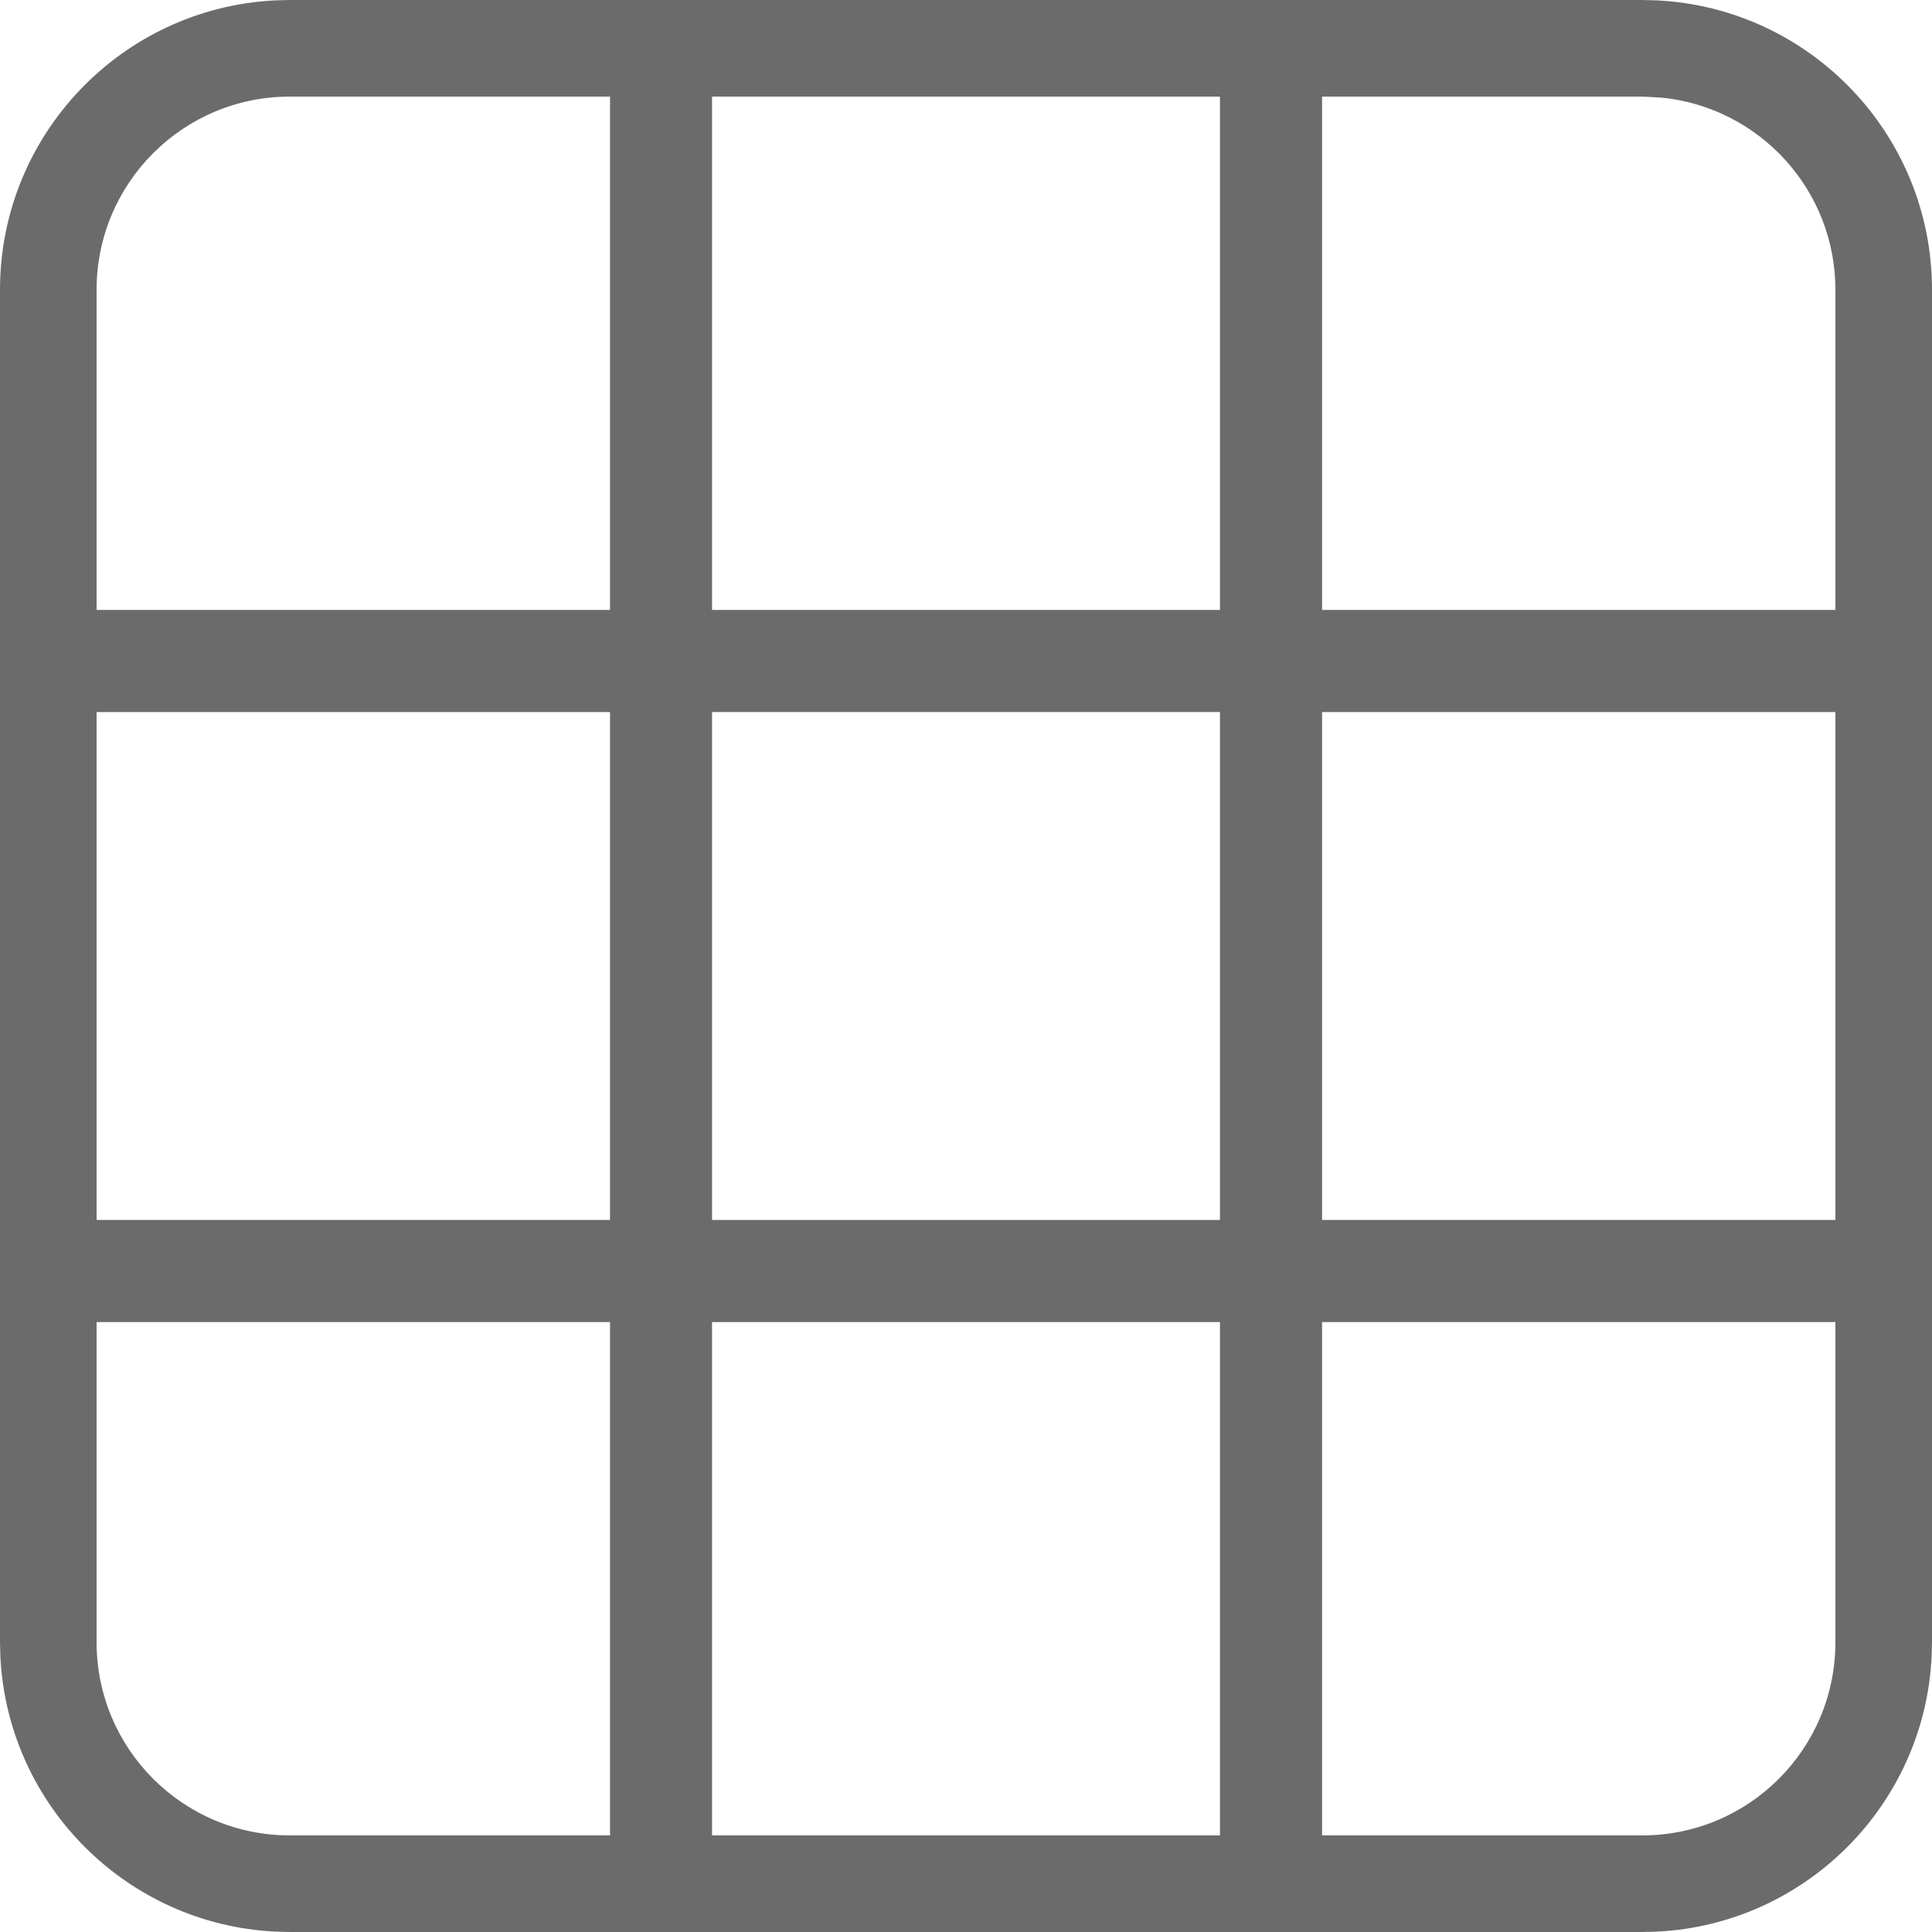
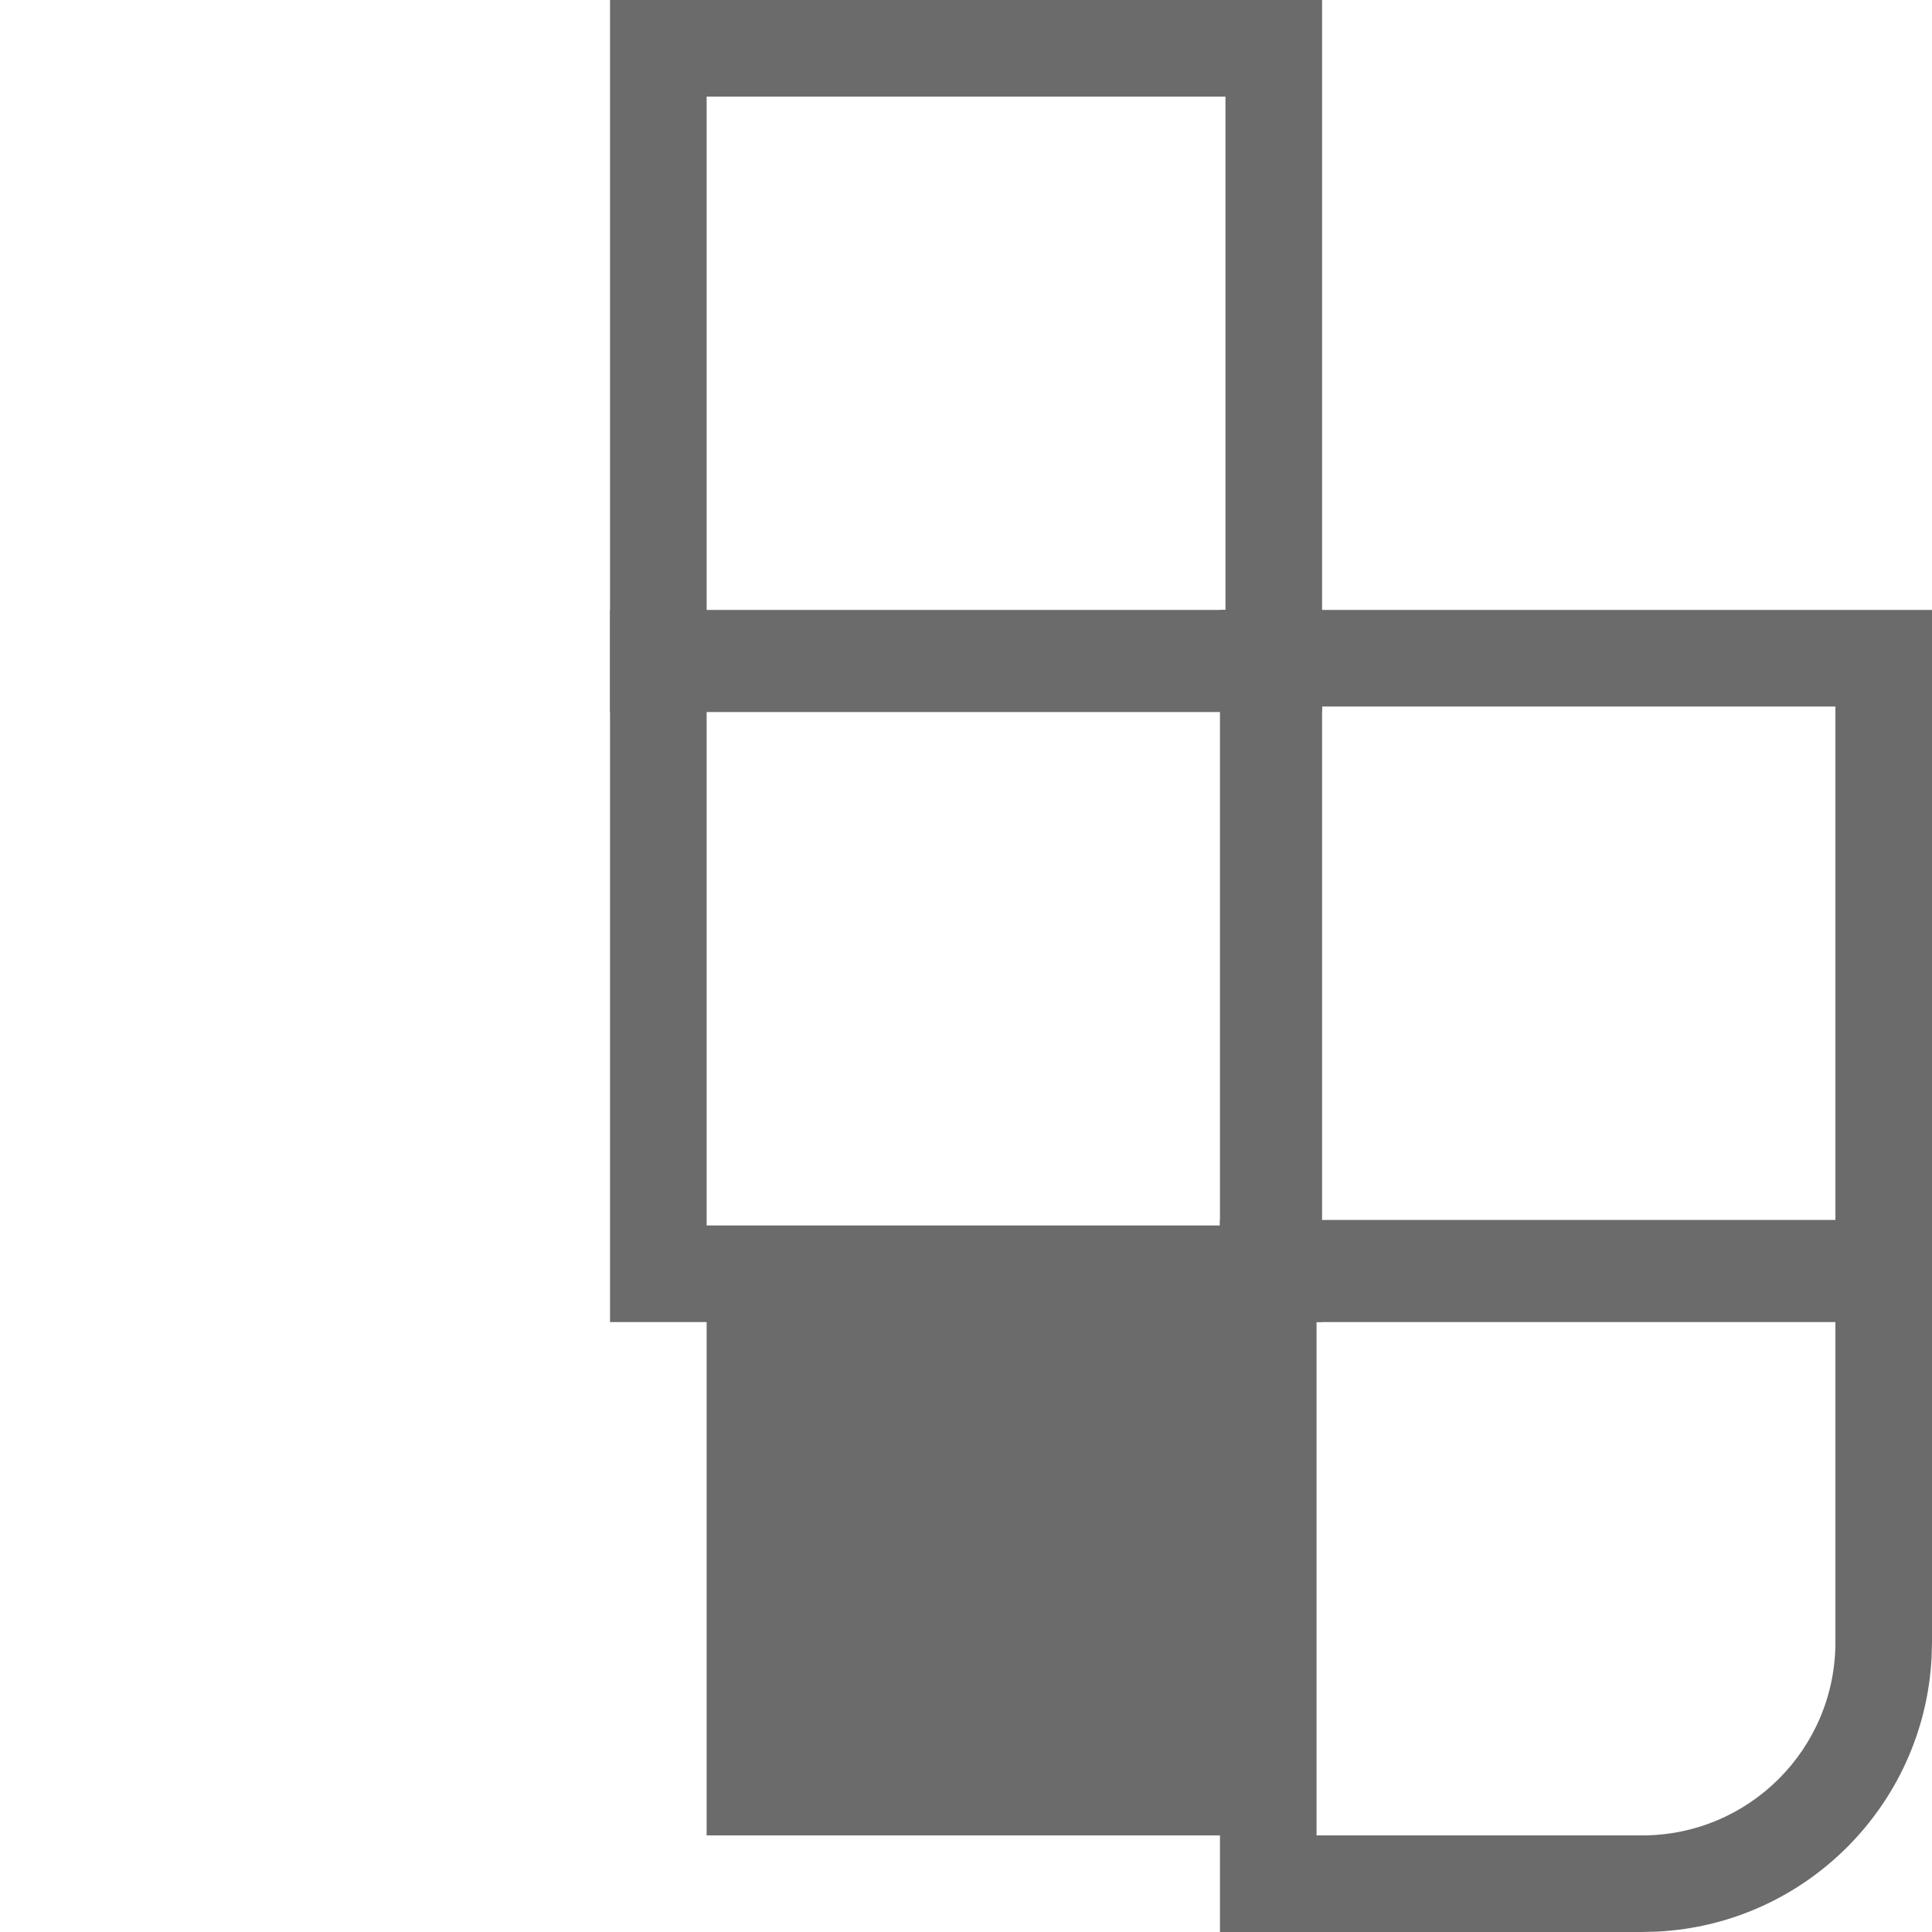
<svg xmlns="http://www.w3.org/2000/svg" width="20" height="20" viewBox="0 0 20 20" fill="none">
-   <path d="M0 17V12.629H7.371V20H3V19H6.371V13.629H1V17C1 18.105 1.895 19 3 19V20L2.846 19.996C1.312 19.918 0.082 18.688 0.004 17.154L0 17Z" fill="#6B6B6B" />
-   <path d="M13.686 12.629V20H6.315V12.629H13.686ZM7.315 19H12.686V13.629H7.315V19Z" fill="#6B6B6B" />
+   <path d="M13.686 12.629V20V12.629H13.686ZM7.315 19H12.686V13.629H7.315V19Z" fill="#6B6B6B" />
  <path d="M19 17V13.629H13.629V19H17V20H12.629V12.629H20V17L19.996 17.154C19.919 18.688 18.689 19.919 17.155 19.996L17 20V19C18.105 19 19 18.105 19 17Z" fill="#6B6B6B" />
-   <path d="M7.371 6.314V13.686H0V6.314H7.371ZM1 12.686H6.371V7.314H1V12.686Z" fill="#6B6B6B" />
  <path d="M13.686 6.314V13.686H6.315V6.314H13.686ZM7.315 12.686H12.686V7.314H7.315V12.686Z" fill="#6B6B6B" />
  <path d="M20 6.314V13.686H12.629V6.314H20ZM13.629 12.686H19V7.314H13.629V12.686Z" fill="#6B6B6B" />
-   <path d="M7.371 0V7.371H0V3C0 1.395 1.261 0.084 2.846 0.004L3 0H7.371ZM1 6.371H6.371V1H3C1.895 1 1 1.895 1 3V6.371Z" fill="#6B6B6B" />
  <path d="M13.686 0V7.371H6.315V0H13.686ZM7.315 6.371H12.686V1H7.315V6.371Z" fill="#6B6B6B" />
-   <path d="M19 3C19 1.964 18.213 1.113 17.204 1.011L17 1H13.629V6.371H19V3ZM20 7.371H12.629V0H17L17.155 0.004C18.74 0.084 20 1.395 20 3V7.371Z" fill="#6B6B6B" />
</svg>